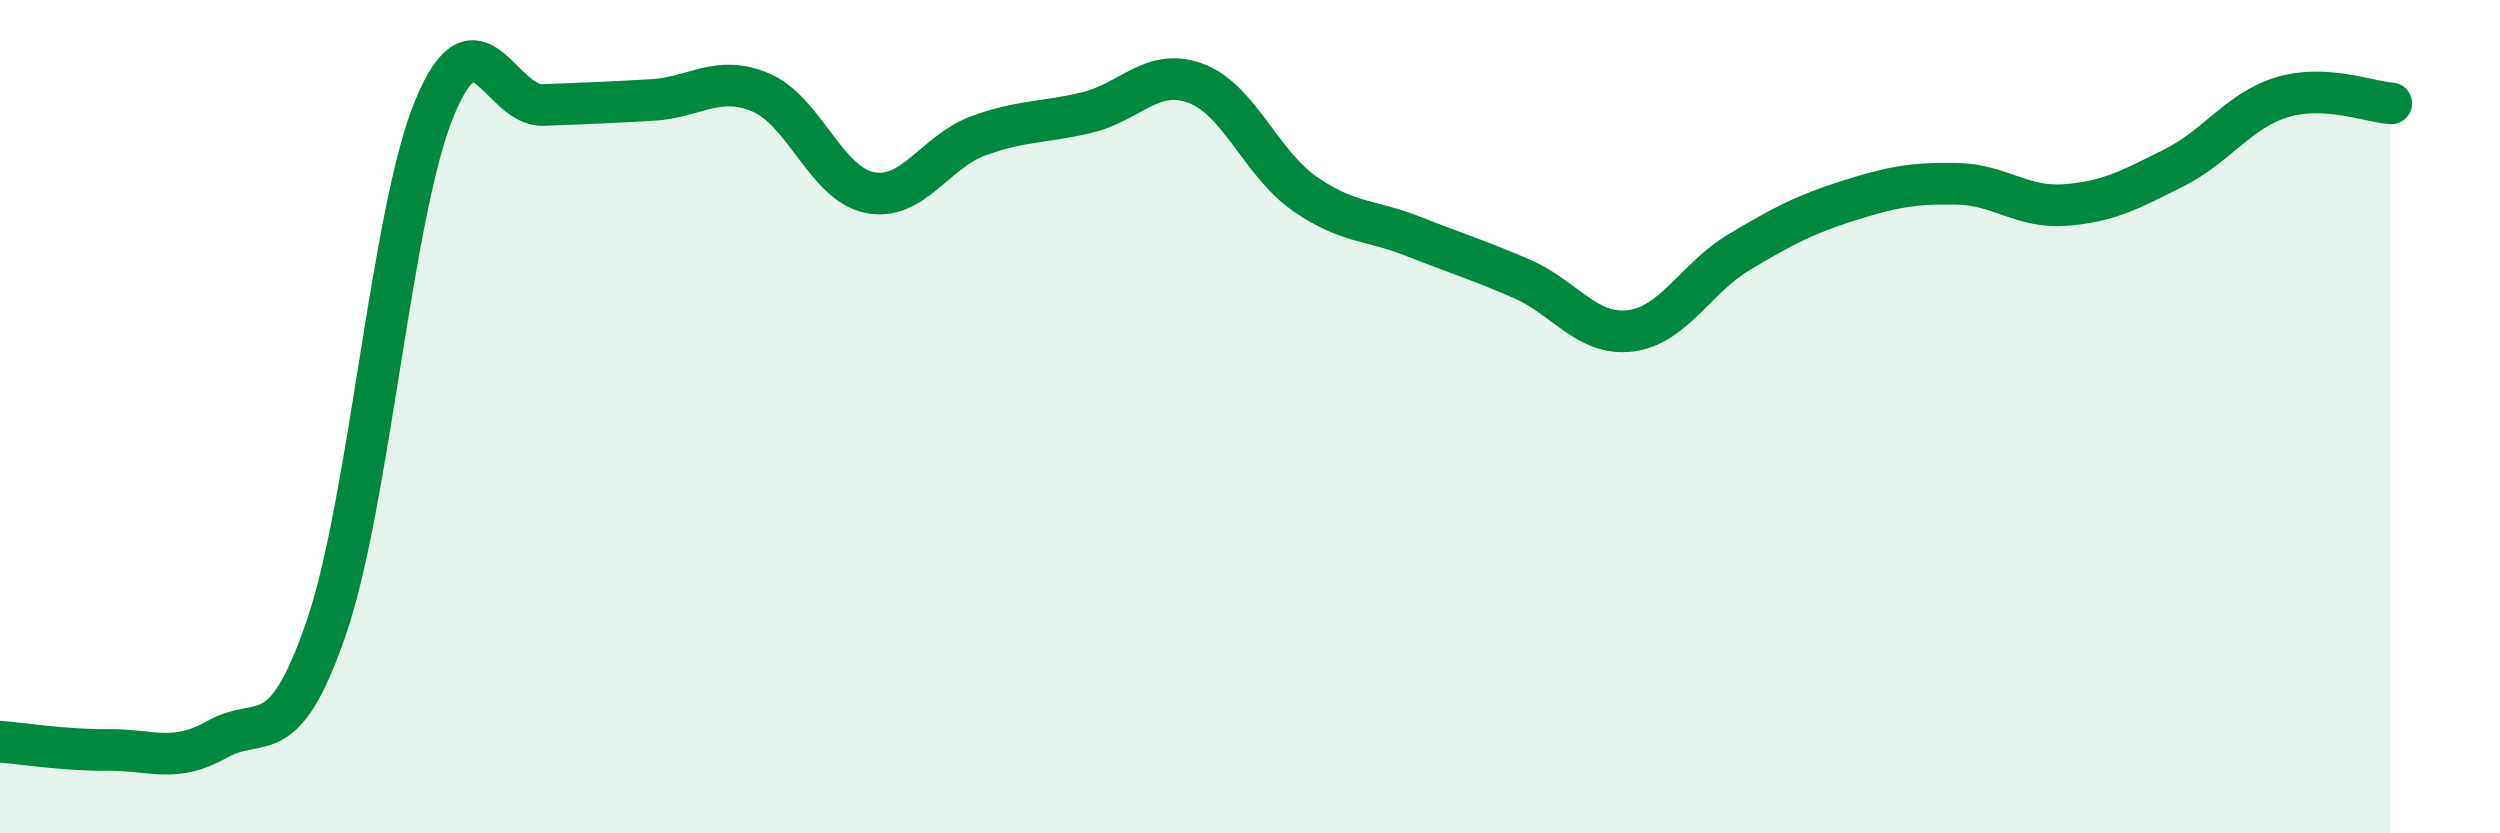
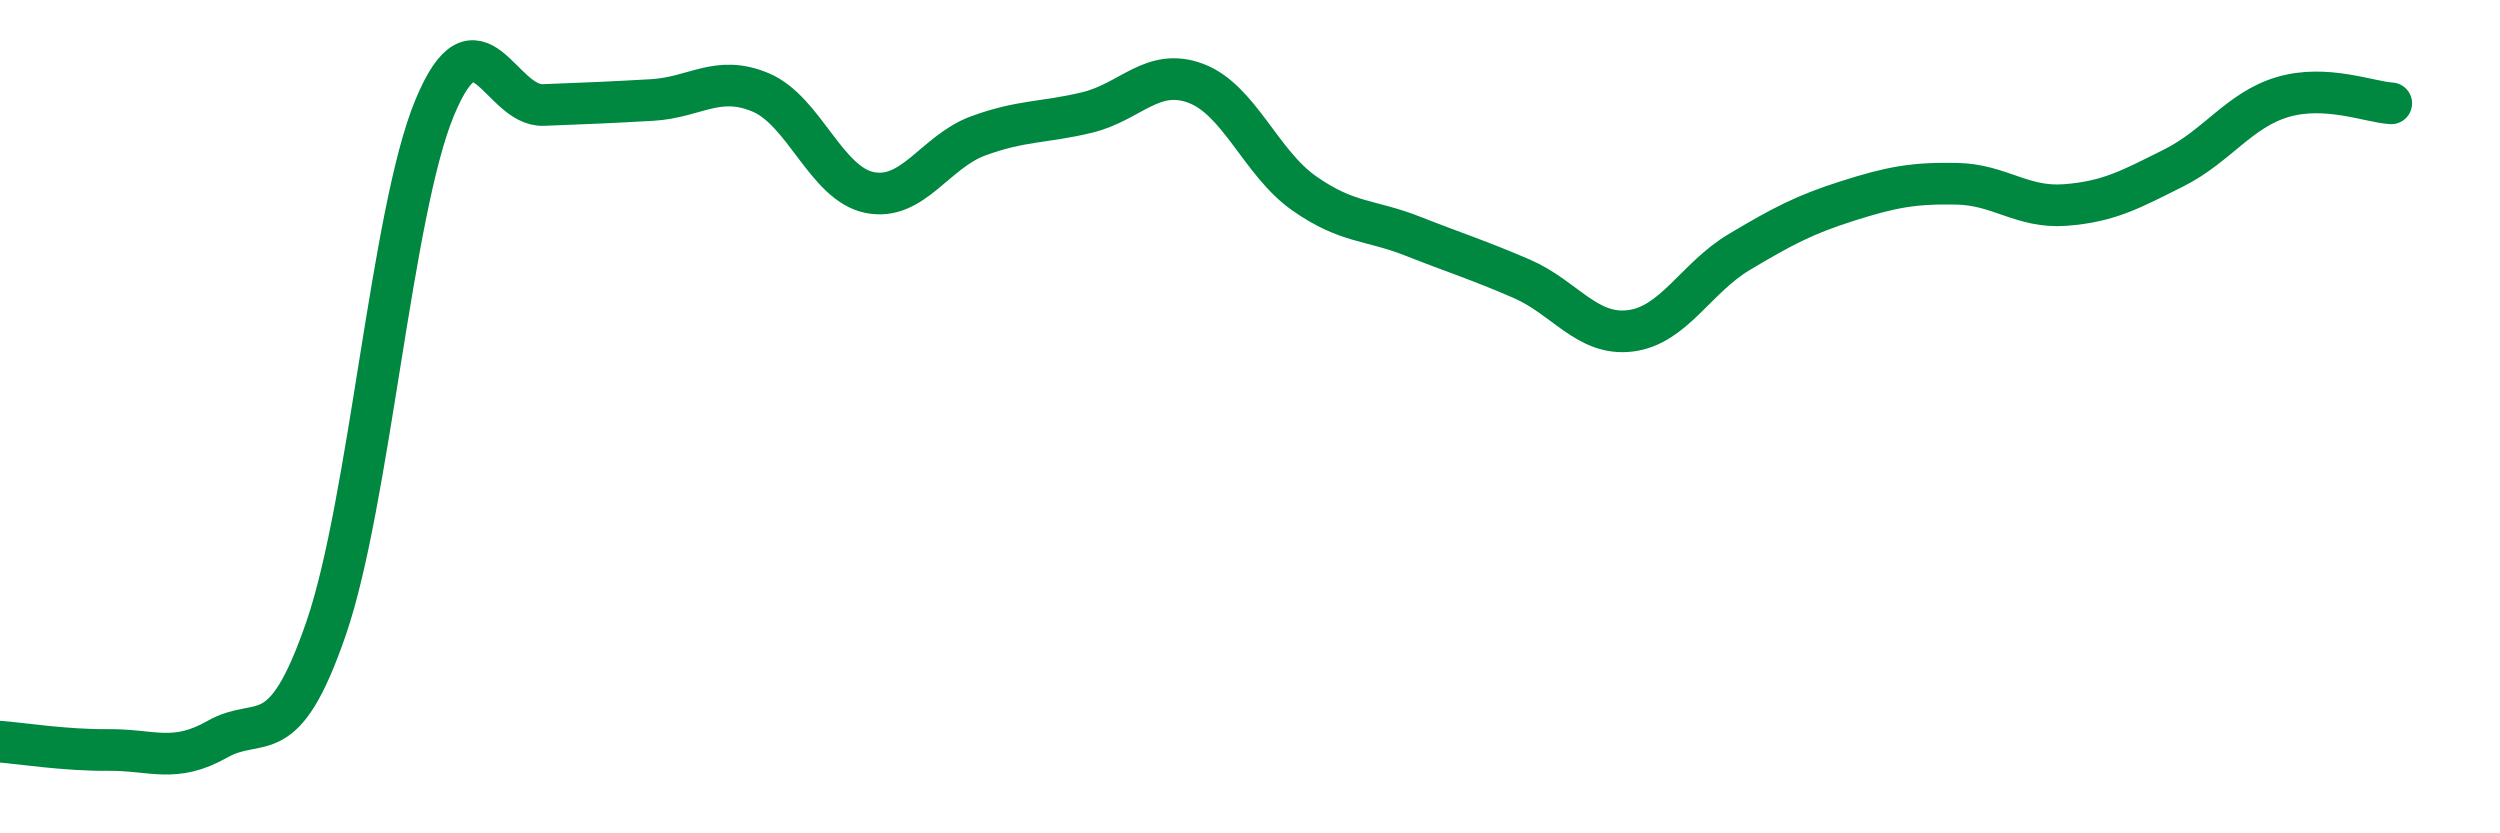
<svg xmlns="http://www.w3.org/2000/svg" width="60" height="20" viewBox="0 0 60 20">
-   <path d="M 0,17.8 C 0.52,17.84 1.57,18.01 2.61,18 C 3.65,17.99 4.18,18.33 5.22,17.74 C 6.26,17.15 6.79,18.1 7.83,15.07 C 8.87,12.04 9.39,5.1 10.43,2.59 C 11.47,0.08 12,2.56 13.04,2.52 C 14.08,2.48 14.61,2.46 15.65,2.4 C 16.69,2.34 17.22,1.78 18.26,2.22 C 19.3,2.66 19.83,4.41 20.87,4.62 C 21.91,4.83 22.44,3.64 23.48,3.26 C 24.52,2.88 25.05,2.95 26.09,2.7 C 27.13,2.45 27.66,1.61 28.7,2 C 29.74,2.39 30.26,3.91 31.3,4.64 C 32.34,5.37 32.87,5.26 33.91,5.67 C 34.95,6.08 35.48,6.24 36.52,6.69 C 37.56,7.14 38.09,8.07 39.13,7.94 C 40.17,7.81 40.7,6.67 41.74,6.05 C 42.78,5.43 43.31,5.15 44.35,4.82 C 45.39,4.49 45.92,4.39 46.96,4.41 C 48,4.43 48.53,5 49.57,4.92 C 50.61,4.84 51.13,4.55 52.17,4.03 C 53.21,3.51 53.74,2.64 54.78,2.33 C 55.82,2.02 56.87,2.45 57.39,2.48L57.39 20L0 20Z" fill="#008740" opacity="0.1" stroke-linecap="round" stroke-linejoin="round" />
  <path d="M 0,17.8 C 0.52,17.84 1.57,18.01 2.61,18 C 3.65,17.99 4.18,18.33 5.22,17.74 C 6.26,17.15 6.79,18.1 7.83,15.07 C 8.87,12.04 9.39,5.1 10.43,2.59 C 11.47,0.08 12,2.56 13.04,2.52 C 14.08,2.48 14.61,2.46 15.65,2.4 C 16.69,2.34 17.22,1.78 18.26,2.22 C 19.3,2.66 19.83,4.41 20.87,4.62 C 21.91,4.83 22.44,3.64 23.48,3.26 C 24.52,2.88 25.05,2.95 26.09,2.7 C 27.13,2.45 27.66,1.61 28.7,2 C 29.74,2.39 30.26,3.91 31.3,4.64 C 32.34,5.37 32.87,5.26 33.91,5.67 C 34.95,6.08 35.48,6.24 36.52,6.69 C 37.56,7.14 38.09,8.07 39.13,7.94 C 40.17,7.81 40.7,6.67 41.74,6.05 C 42.78,5.43 43.31,5.15 44.35,4.82 C 45.39,4.49 45.92,4.39 46.96,4.41 C 48,4.43 48.53,5 49.57,4.92 C 50.61,4.84 51.13,4.55 52.17,4.03 C 53.21,3.51 53.74,2.64 54.78,2.33 C 55.82,2.02 56.87,2.45 57.39,2.48" stroke="#008740" stroke-width="1" fill="none" stroke-linecap="round" stroke-linejoin="round" />
</svg>